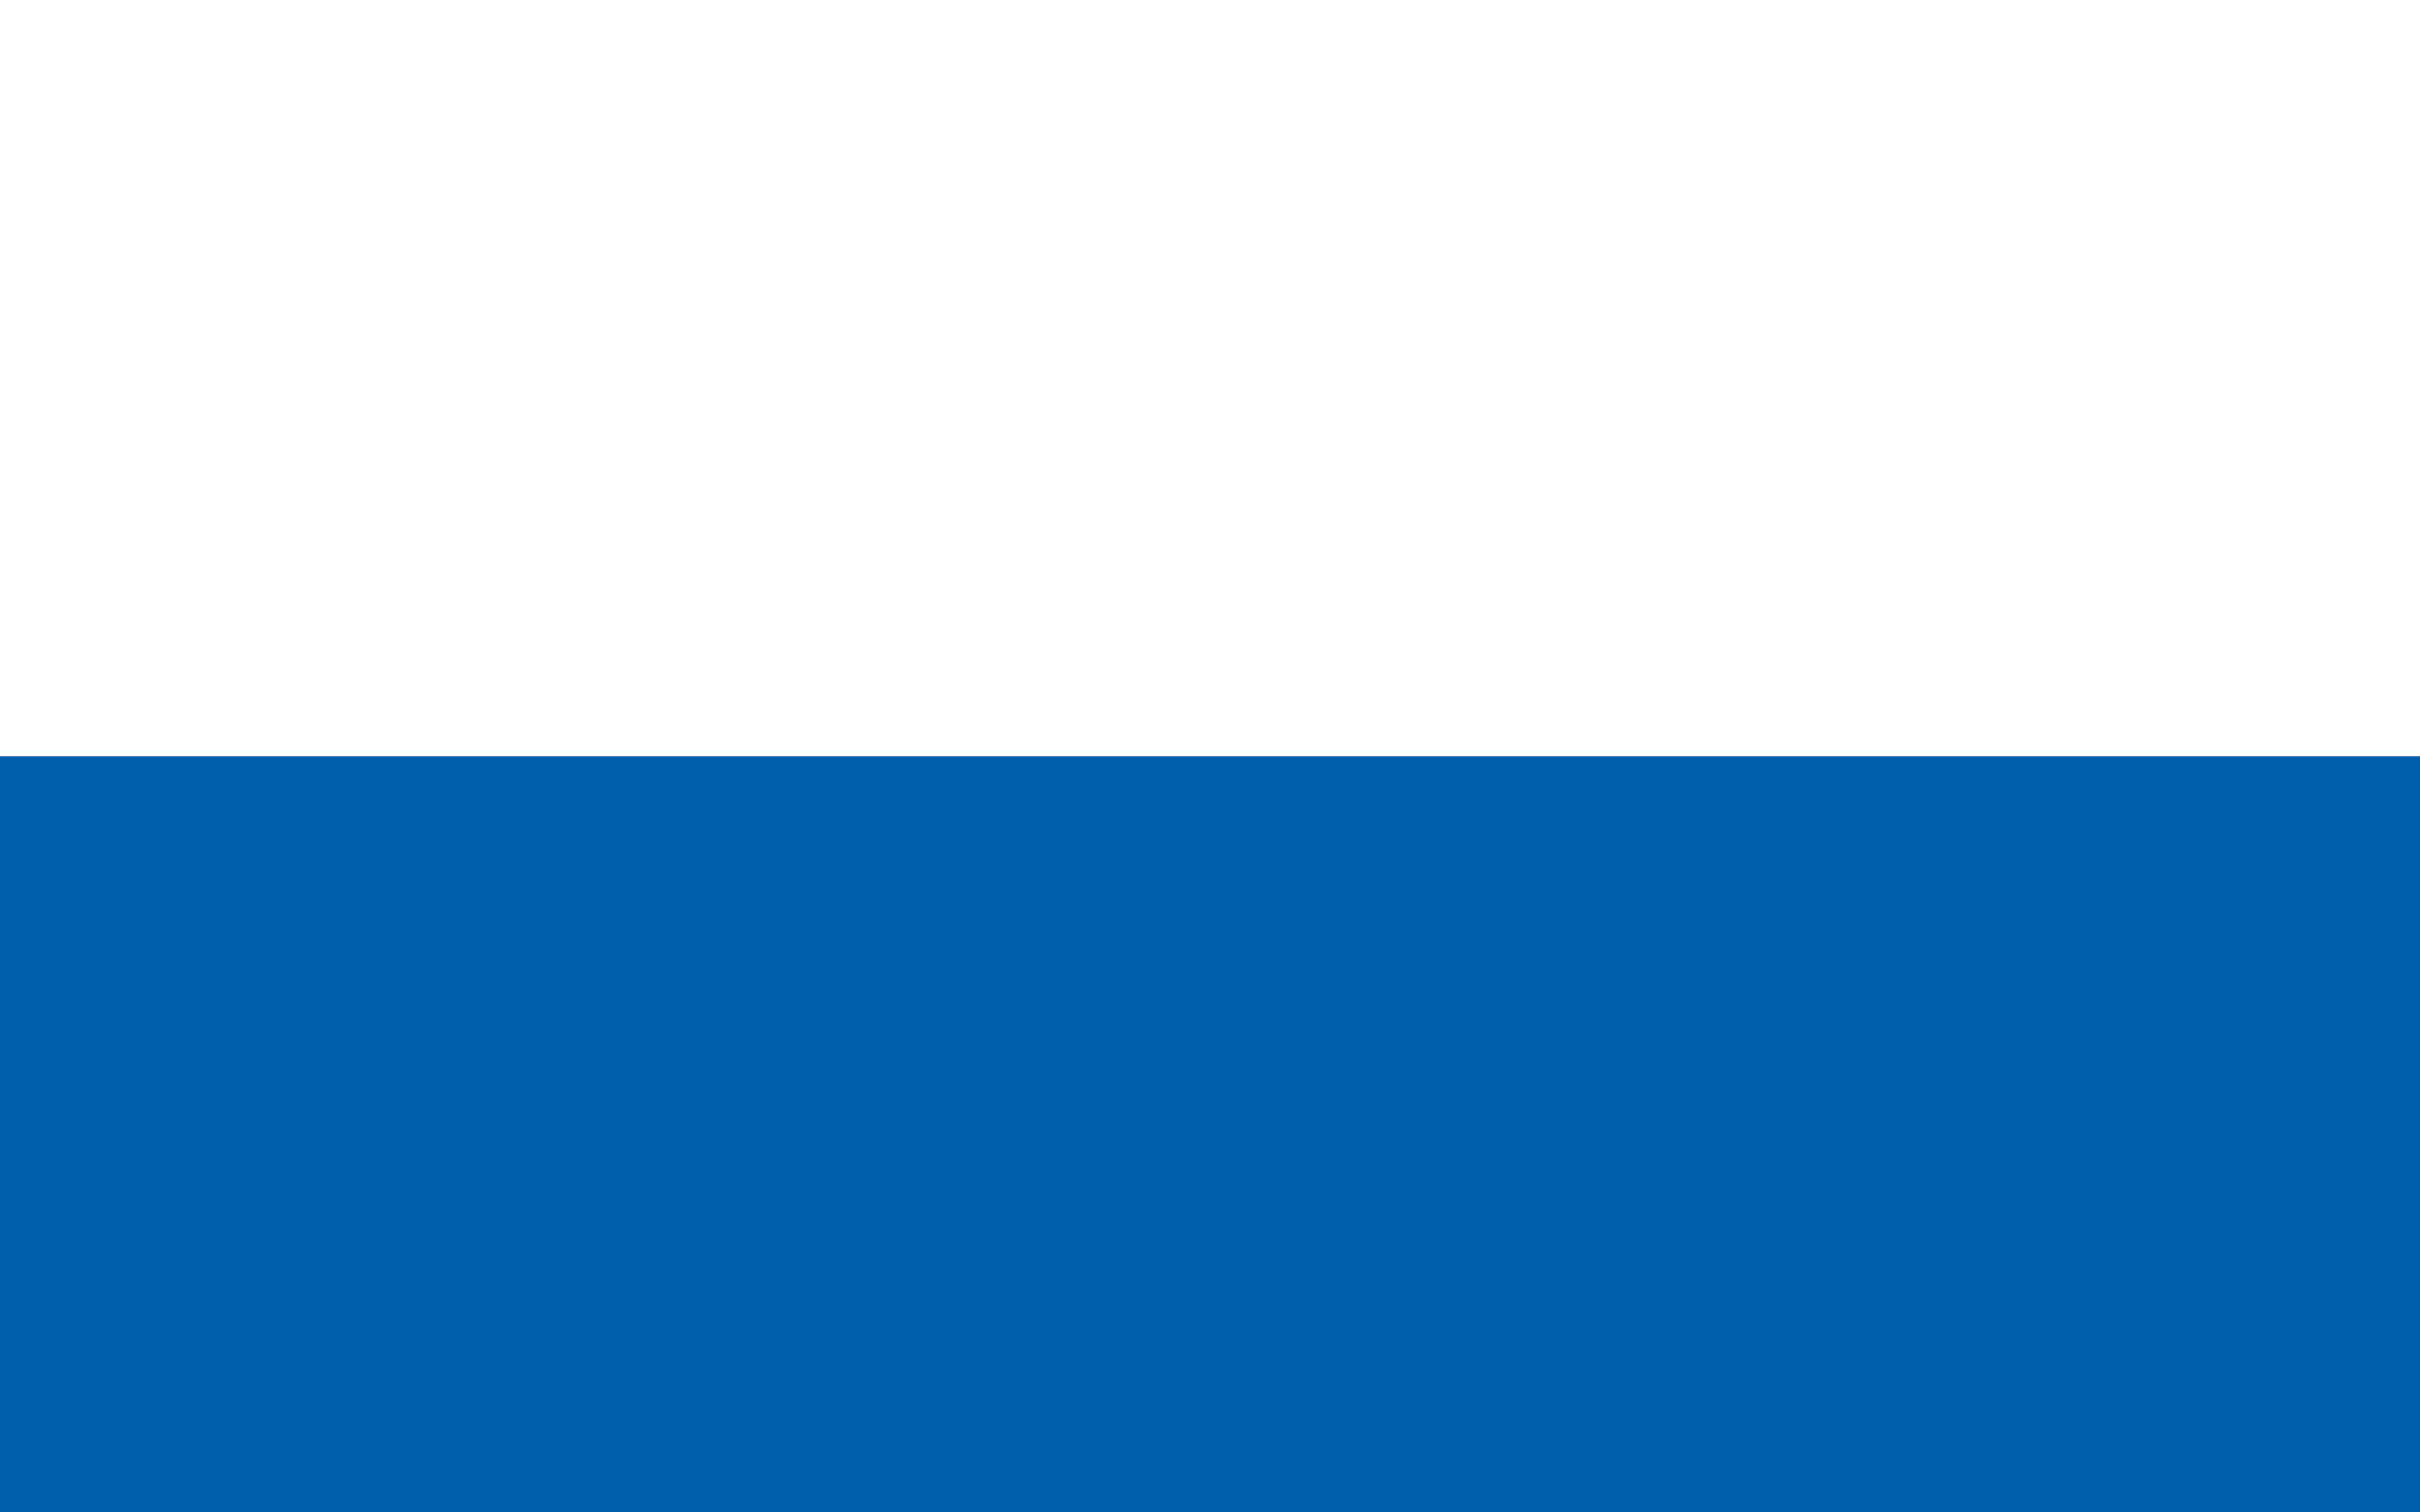
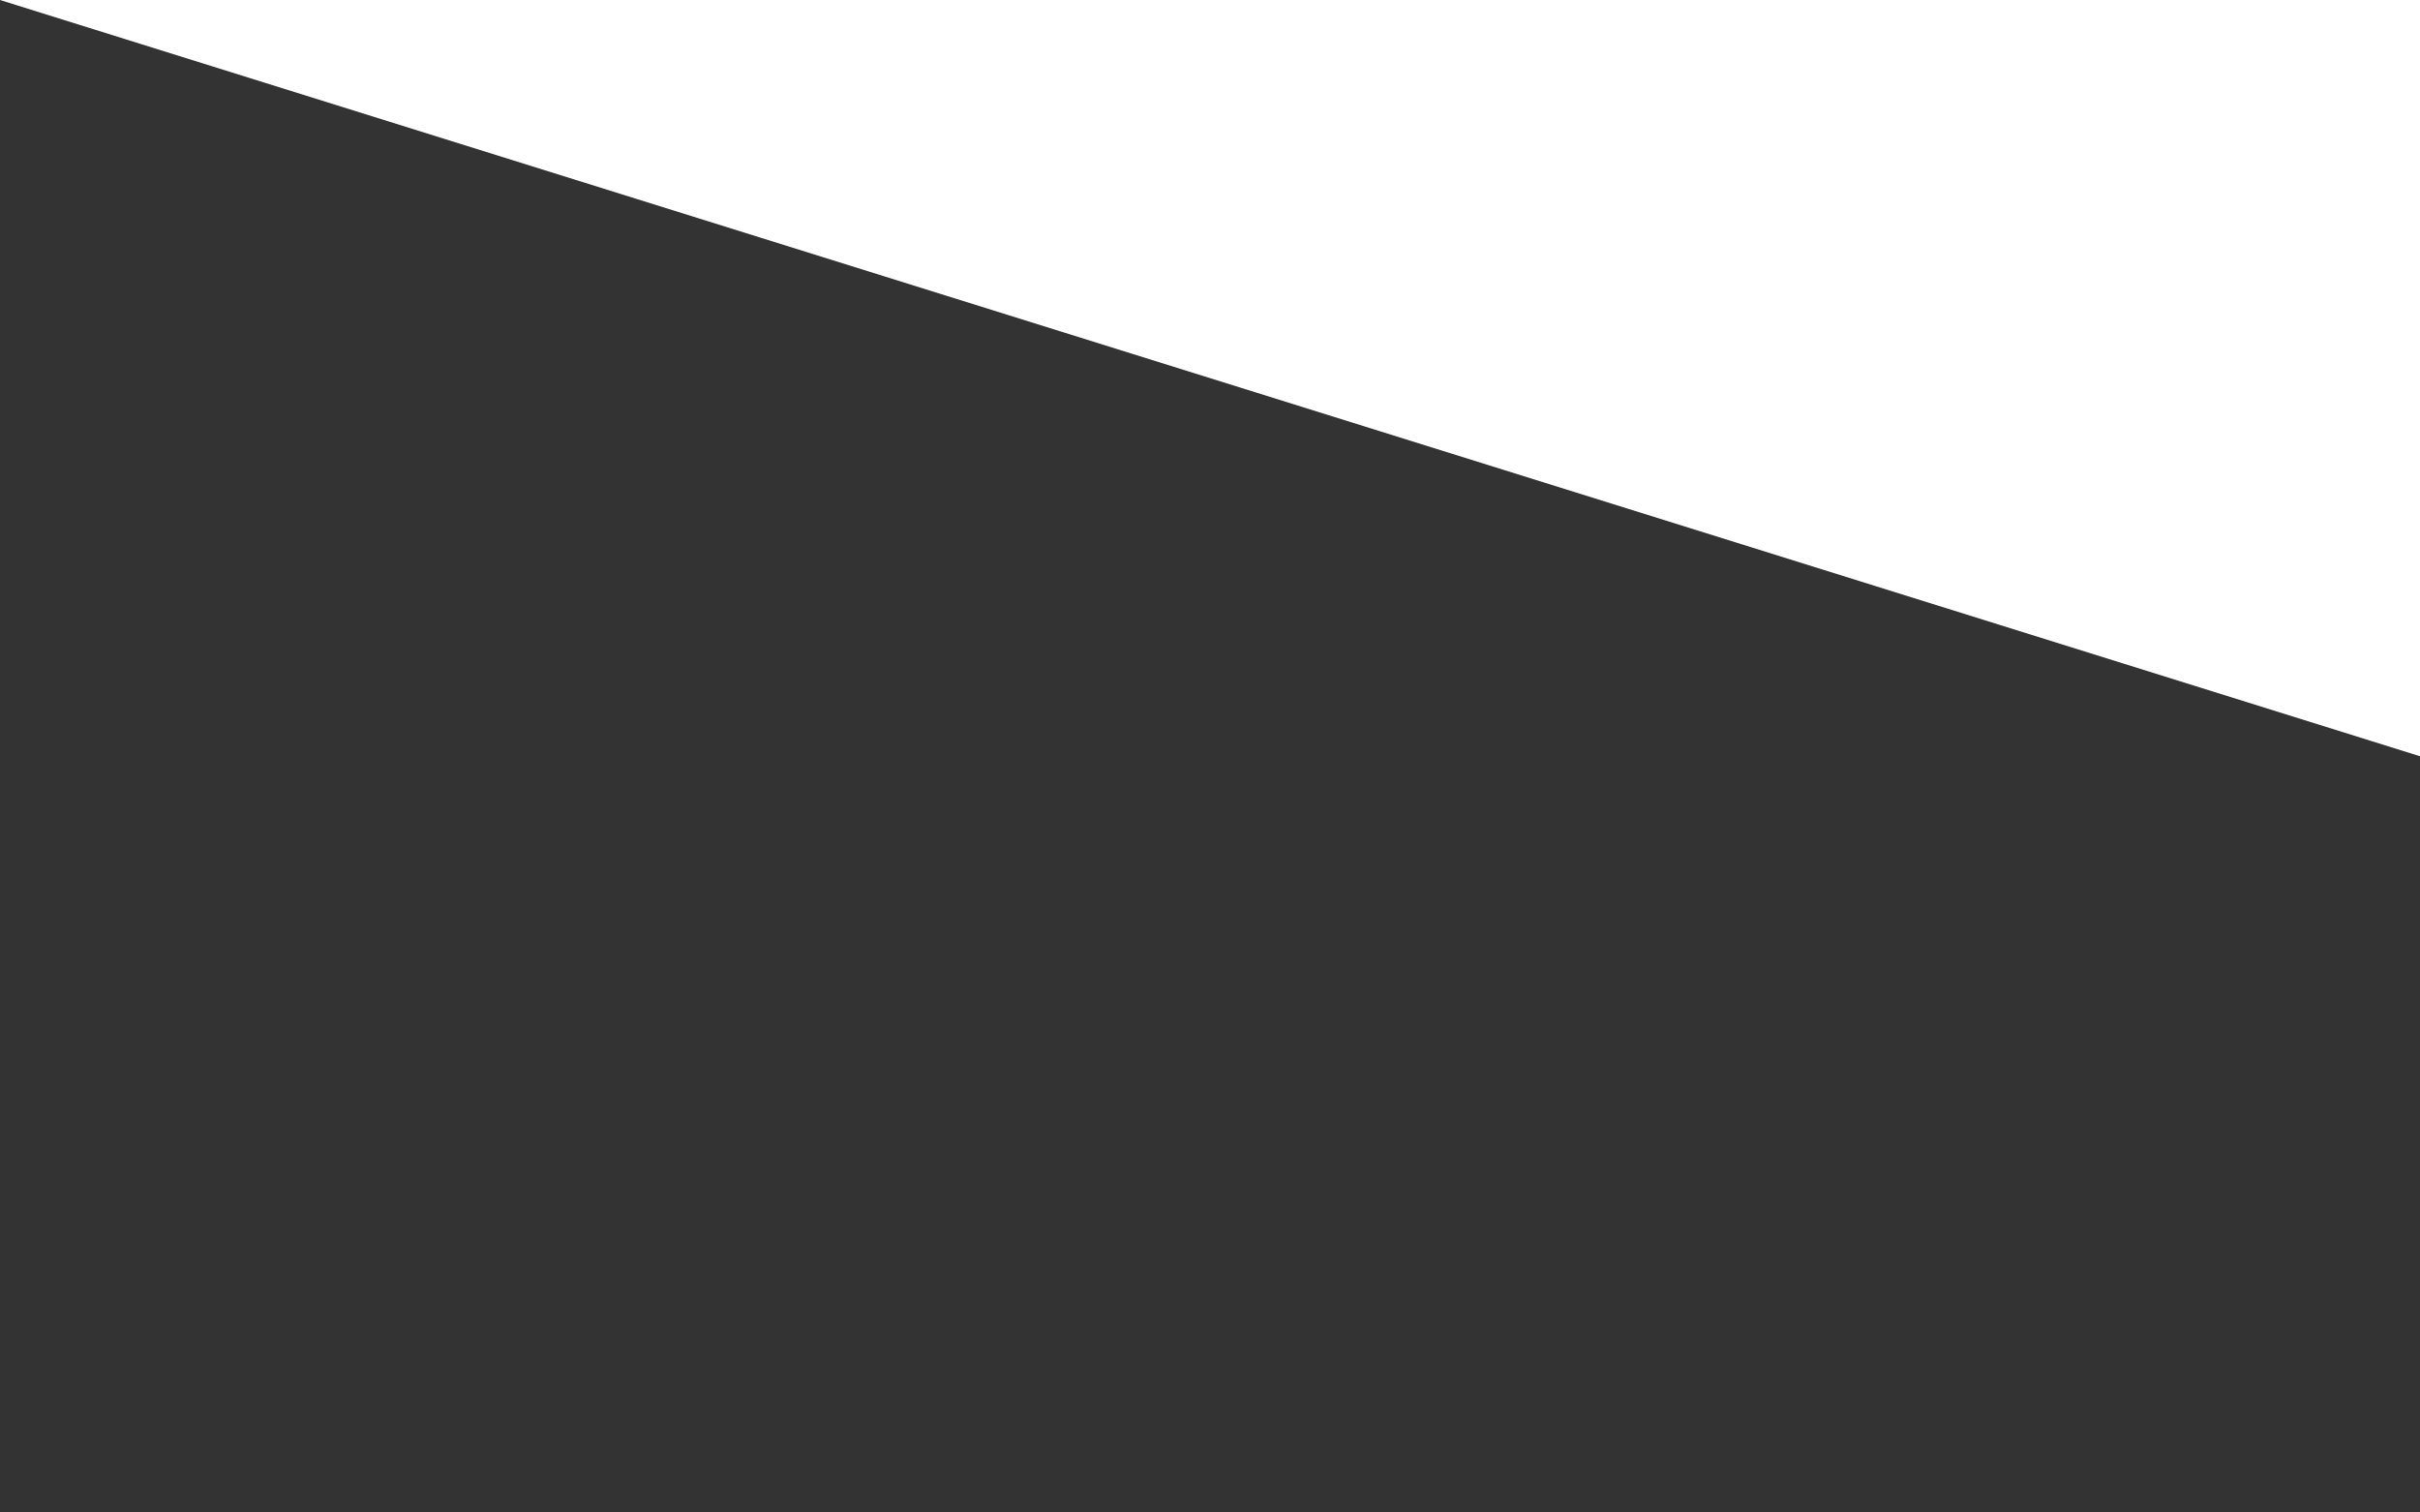
<svg xmlns="http://www.w3.org/2000/svg" version="1.01" width="800" height="500">
  <rect width="100%" height="100%" fill="#333333" stroke="none" />
-   <path style="opacity:1;fill:#005fad;fill-opacity:1;fill-rule:nonzero;stroke:none;stroke-width:20;stroke-linecap:round;stroke-miterlimit:4;stroke-dasharray:none;stroke-dashoffset:0;stroke-opacity:1" d="M0 250h800v250H0z" />
-   <path style="opacity:1;fill:#fff;fill-opacity:1;fill-rule:nonzero;stroke:none;stroke-width:20;stroke-linecap:round;stroke-miterlimit:4;stroke-dasharray:none;stroke-dashoffset:0;stroke-opacity:1" d="M0 0h800v250H0z" />
+   <path style="opacity:1;fill:#fff;fill-opacity:1;fill-rule:nonzero;stroke:none;stroke-width:20;stroke-linecap:round;stroke-miterlimit:4;stroke-dasharray:none;stroke-dashoffset:0;stroke-opacity:1" d="M0 0h800v250z" />
</svg>